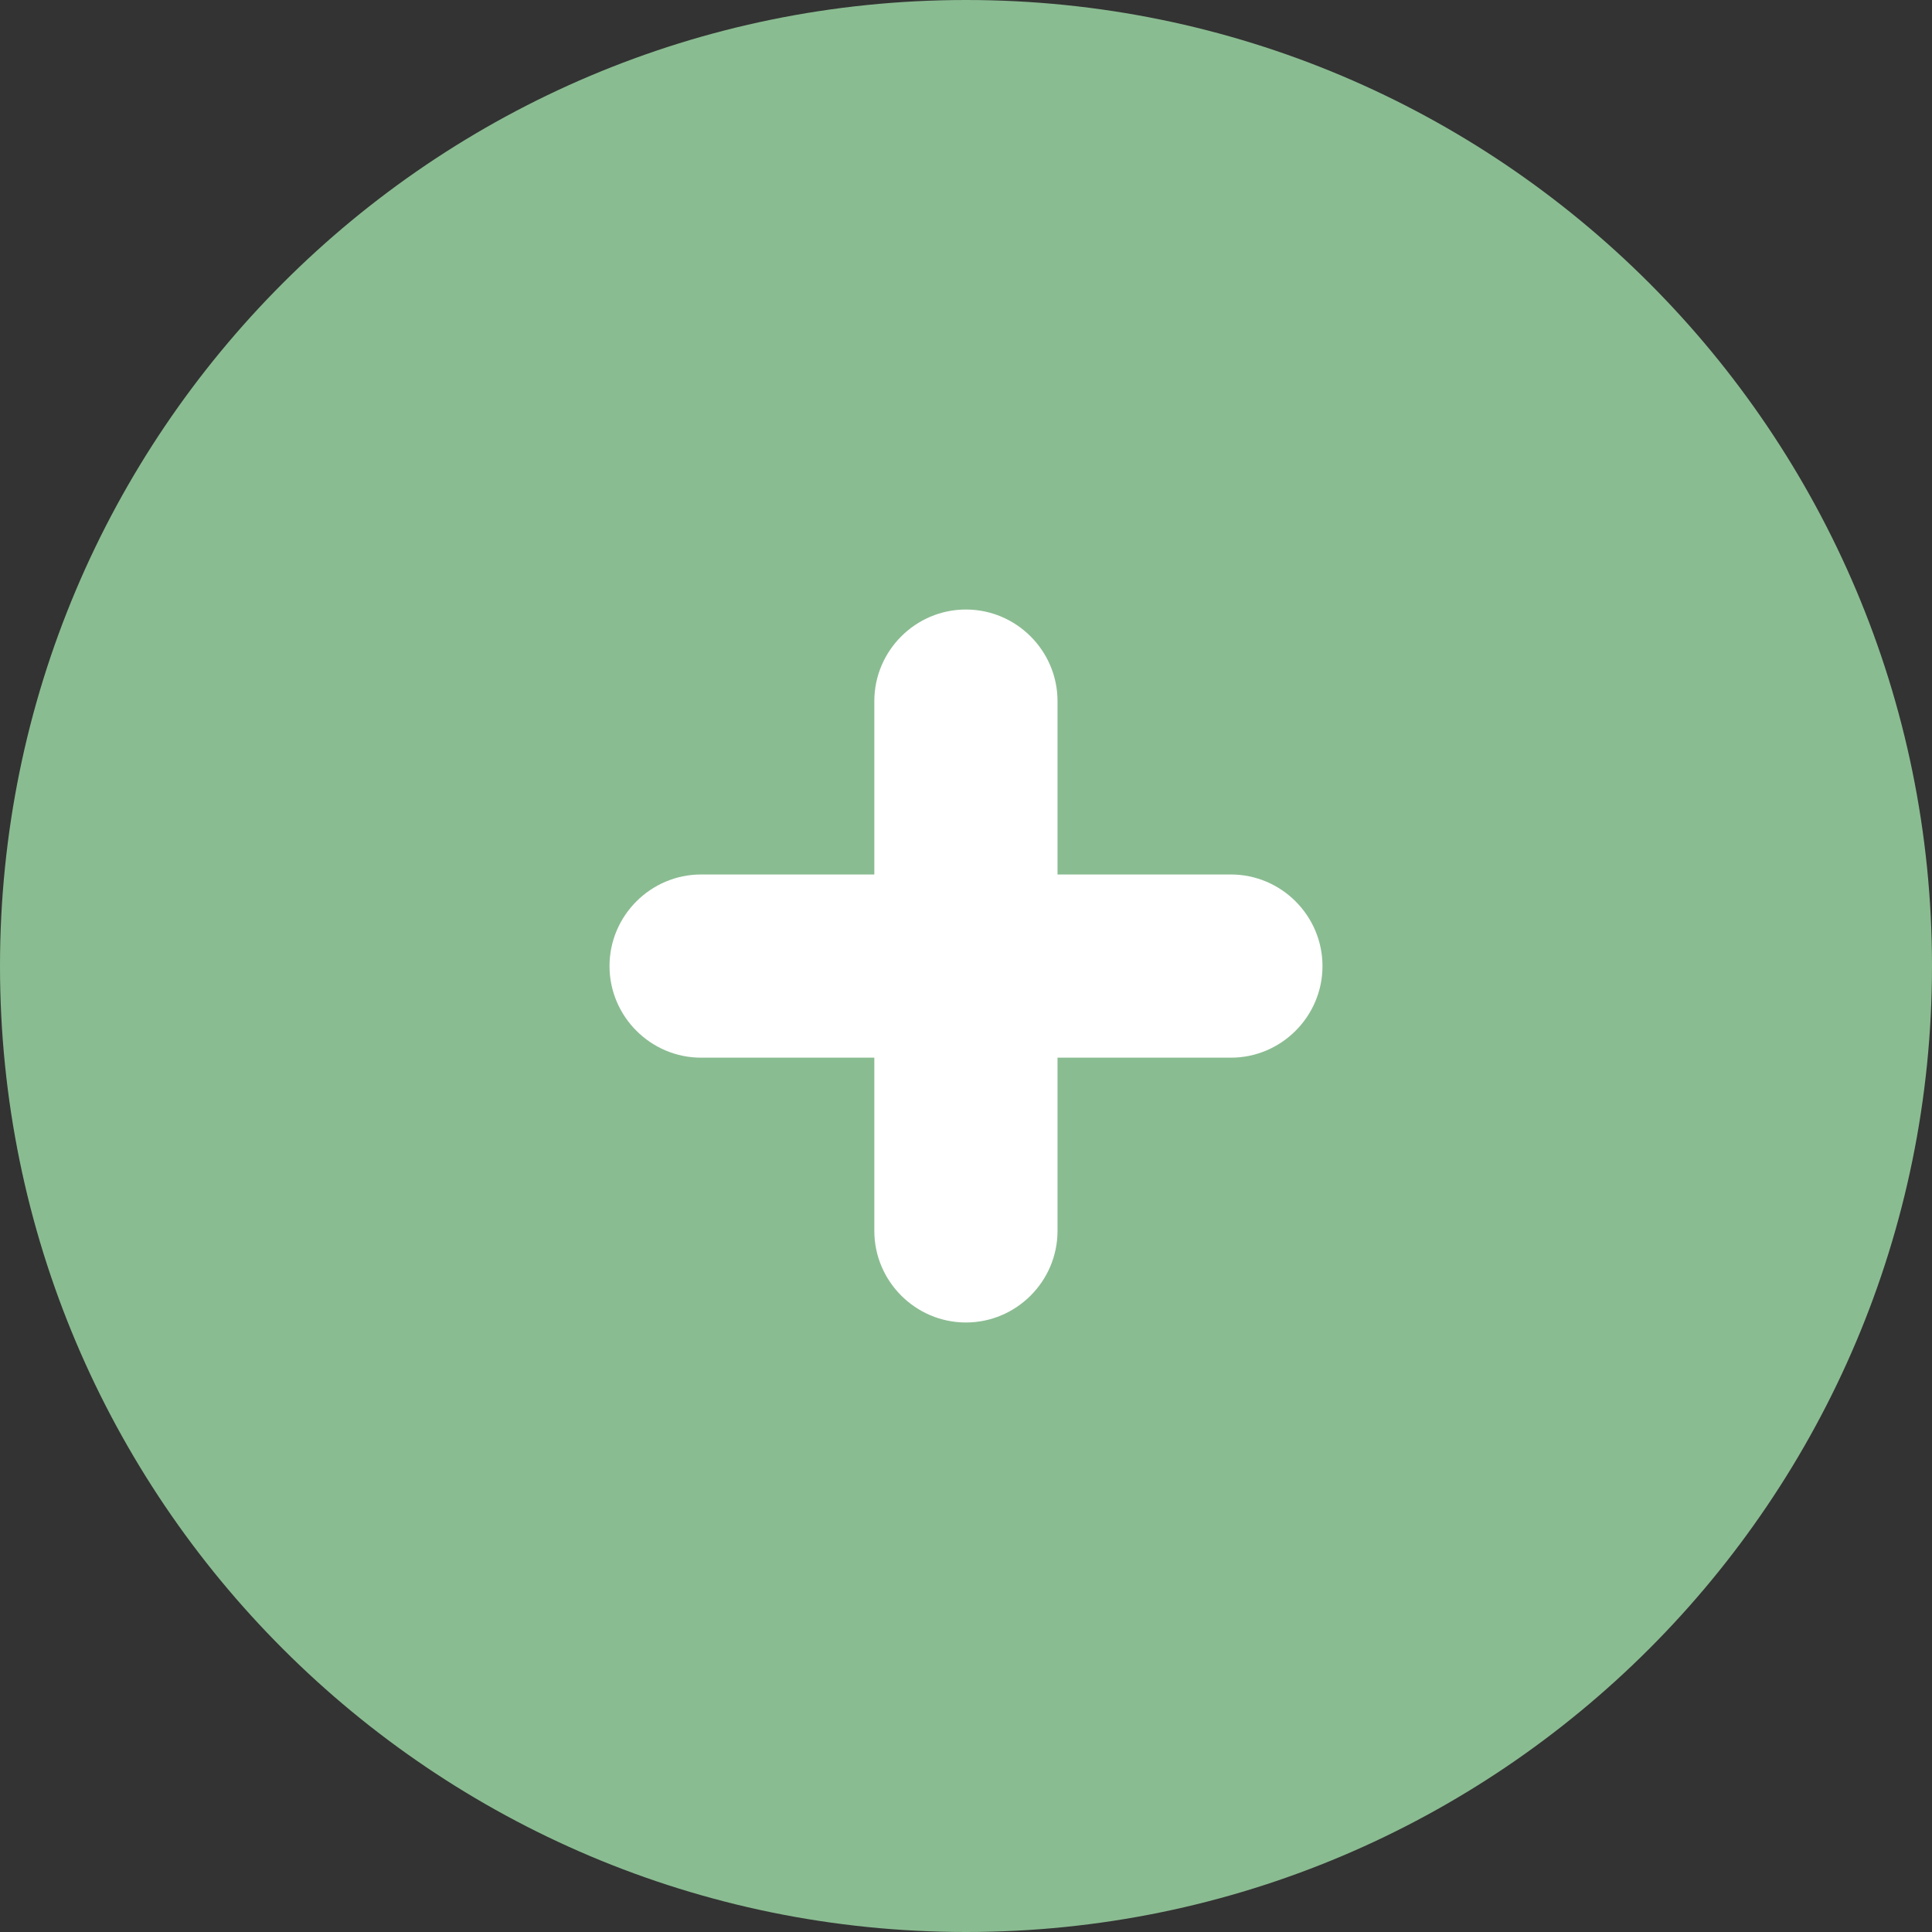
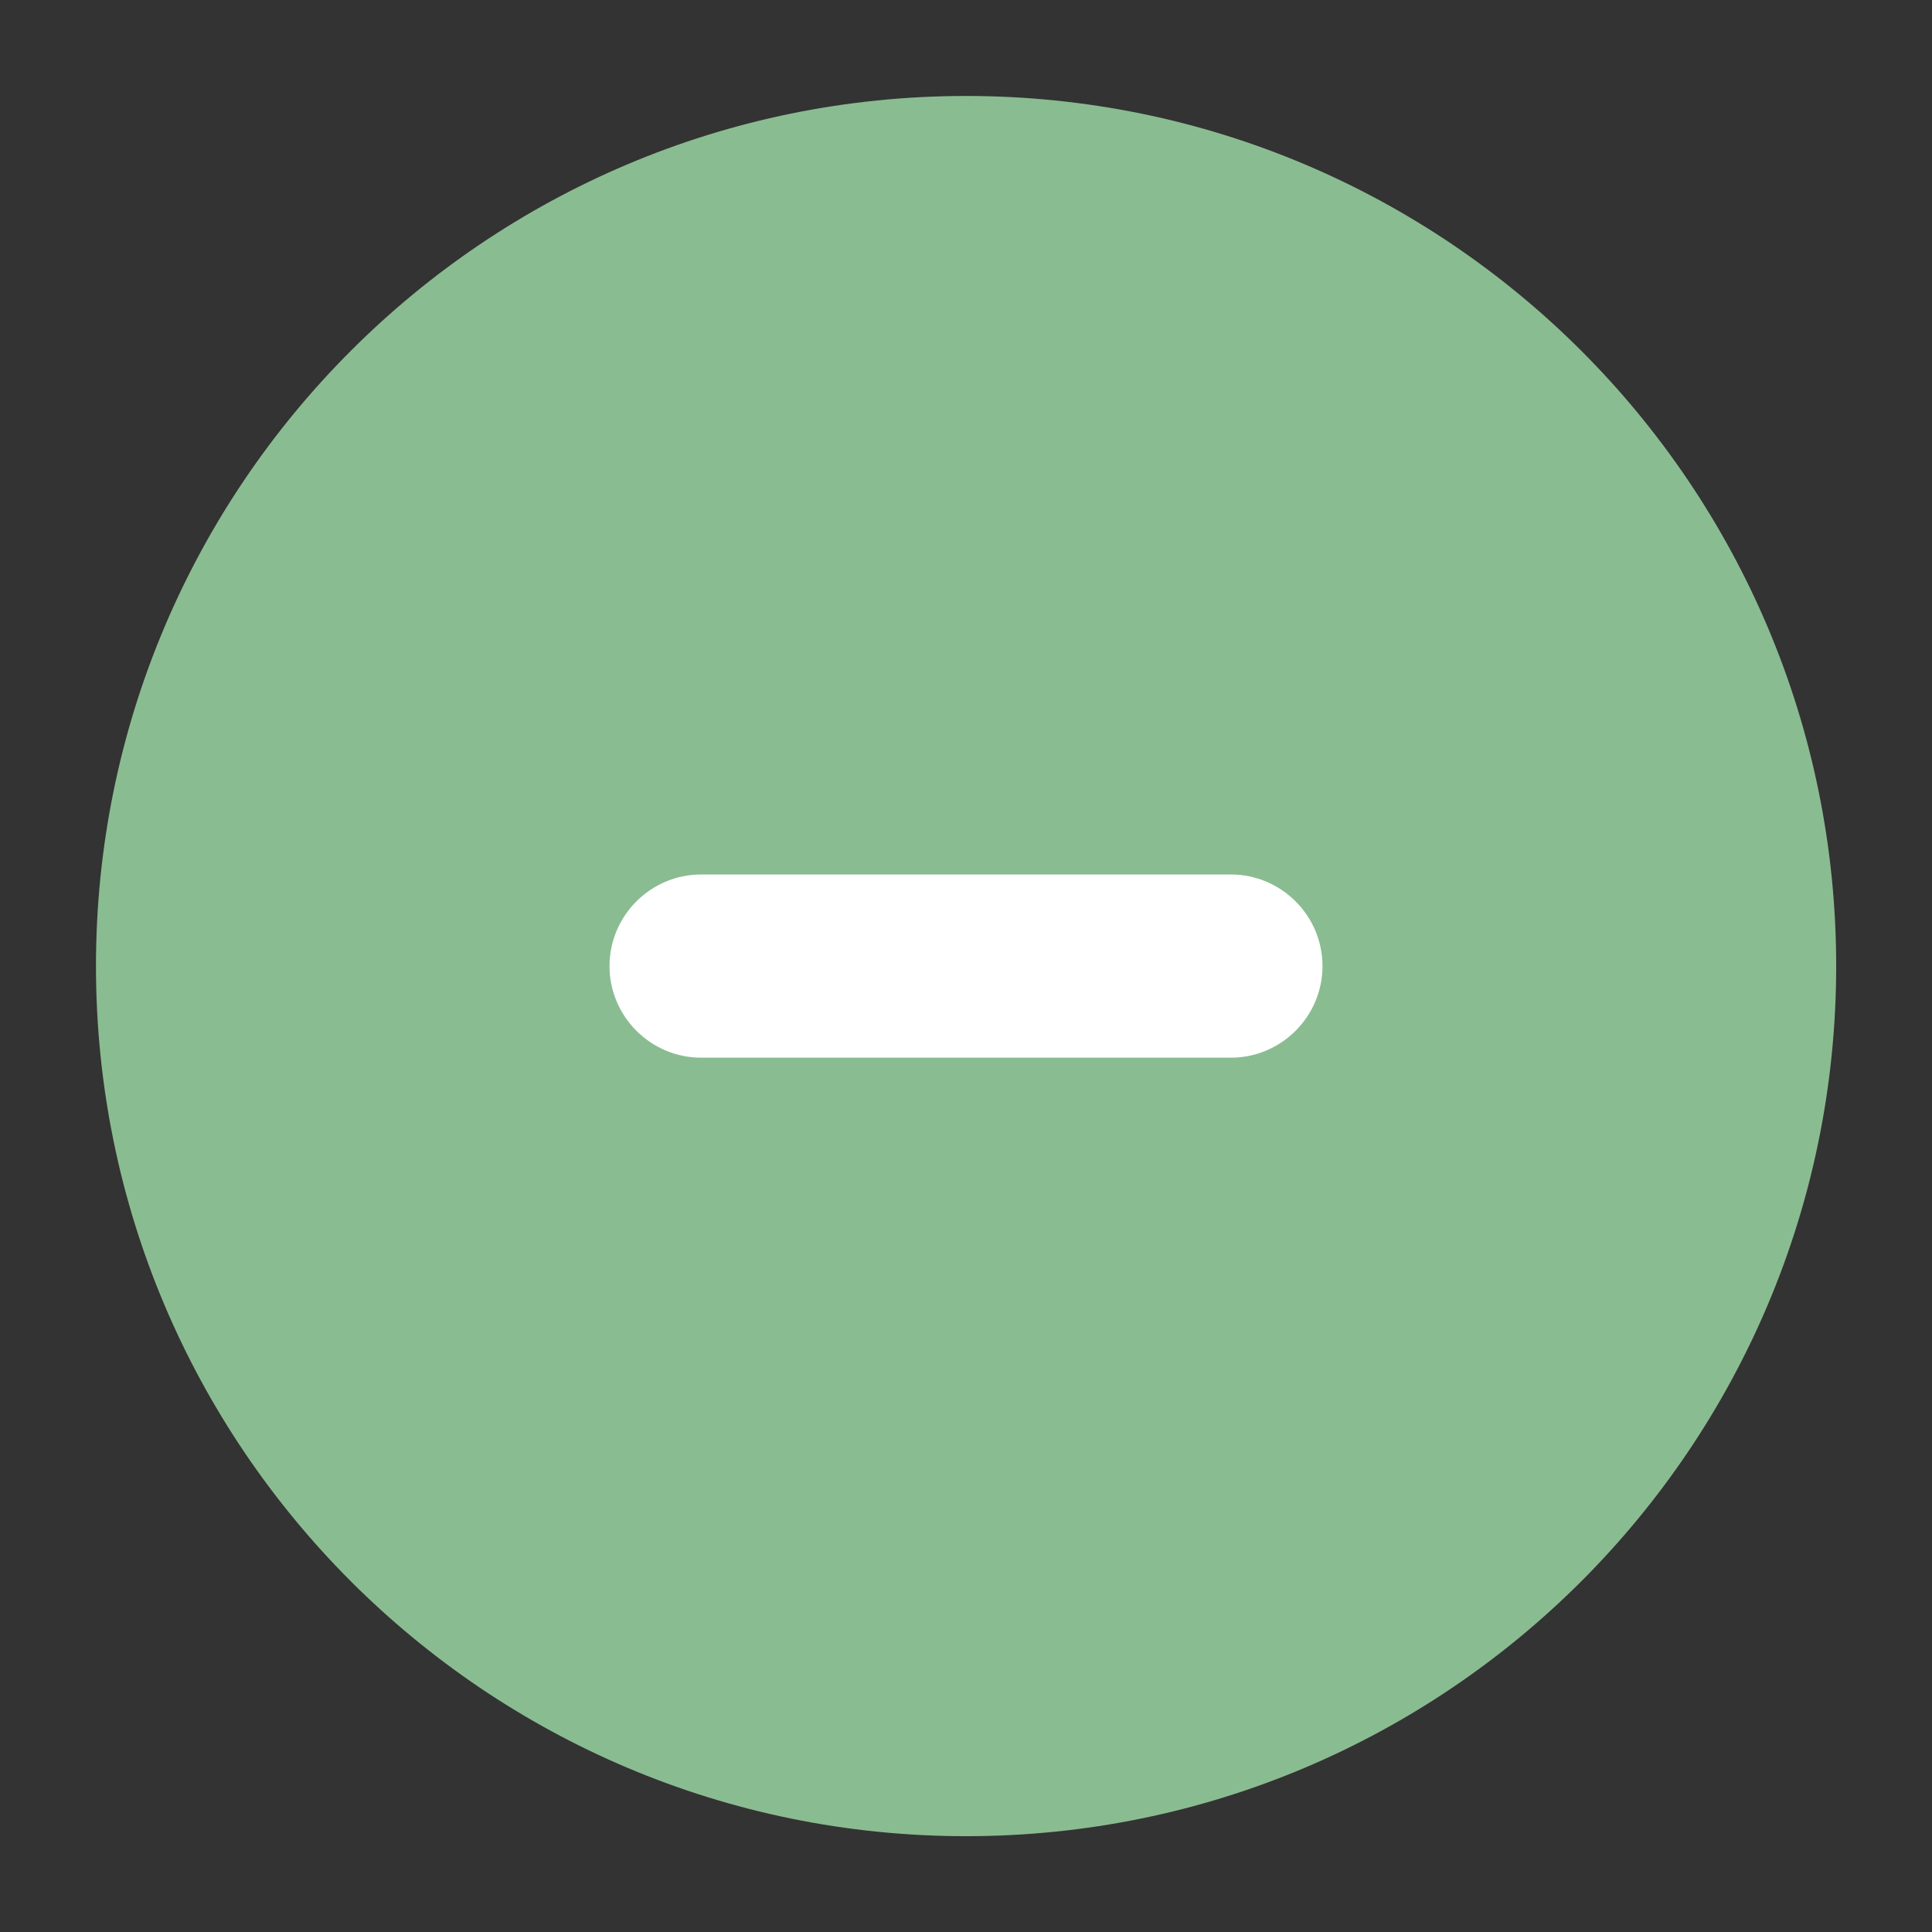
<svg xmlns="http://www.w3.org/2000/svg" version="1.1" id="Layer_1" x="0px" y="0px" viewBox="0 0 1238.1 1238.1" style="enable-background:new 0 0 1238.1 1238.1;" xml:space="preserve">
  <rect x="0" y="0" width="1238.1" height="1238.1" fill="#333333" stroke="none" />
  <style type="text/css">
	.st0{fill-rule:evenodd;clip-rule:evenodd;fill:#8ABC91;}
	.st1{fill:#8ABC91;}
	.st2{fill-rule:evenodd;clip-rule:evenodd;fill:#FFFFFF;}
</style>
  <path class="st0" d="M619.1,61.5c308,0,557.6,249.7,557.6,557.6S927,1176.7,619.1,1176.7S61.5,927,61.5,619.1S311.1,61.5,619.1,61.5  " />
-   <path class="st1" d="M976.6,261.6c-91.5-91.5-217.9-148.1-357.5-148.1s-266,56.6-357.5,148.1C170.1,353,113.5,479.4,113.5,619.1  c0,139.6,56.6,266,148.1,357.5c91.5,91.5,217.9,148.1,357.5,148.1s266-56.6,357.5-148.1c91.5-91.5,148.1-217.9,148.1-357.5  C1124.6,479.4,1068,353,976.6,261.6 M619.1,0C790,0,944.8,69.3,1056.8,181.3c112,112,181.3,266.8,181.3,437.7  s-69.3,325.7-181.3,437.7S790,1238.1,619.1,1238.1s-325.7-69.3-437.7-181.3C69.3,944.8,0,790,0,619.1s69.3-325.7,181.3-437.7  C293.3,69.3,448.1,0,619.1,0z" />
  <path class="st2" d="M788.8,560.4H449.3c-32.3,0-58.7,26.4-58.7,58.7s26.4,58.7,58.7,58.7h339.5c32.3,0,58.7-26.4,58.7-58.7  S821.1,560.4,788.8,560.4" />
-   <path class="st2" d="M677.7,788.8V449.3c0-32.3-26.4-58.7-58.7-58.7s-58.7,26.4-58.7,58.7v339.5c0,32.3,26.4,58.7,58.7,58.7  S677.7,821.1,677.7,788.8" />
</svg>